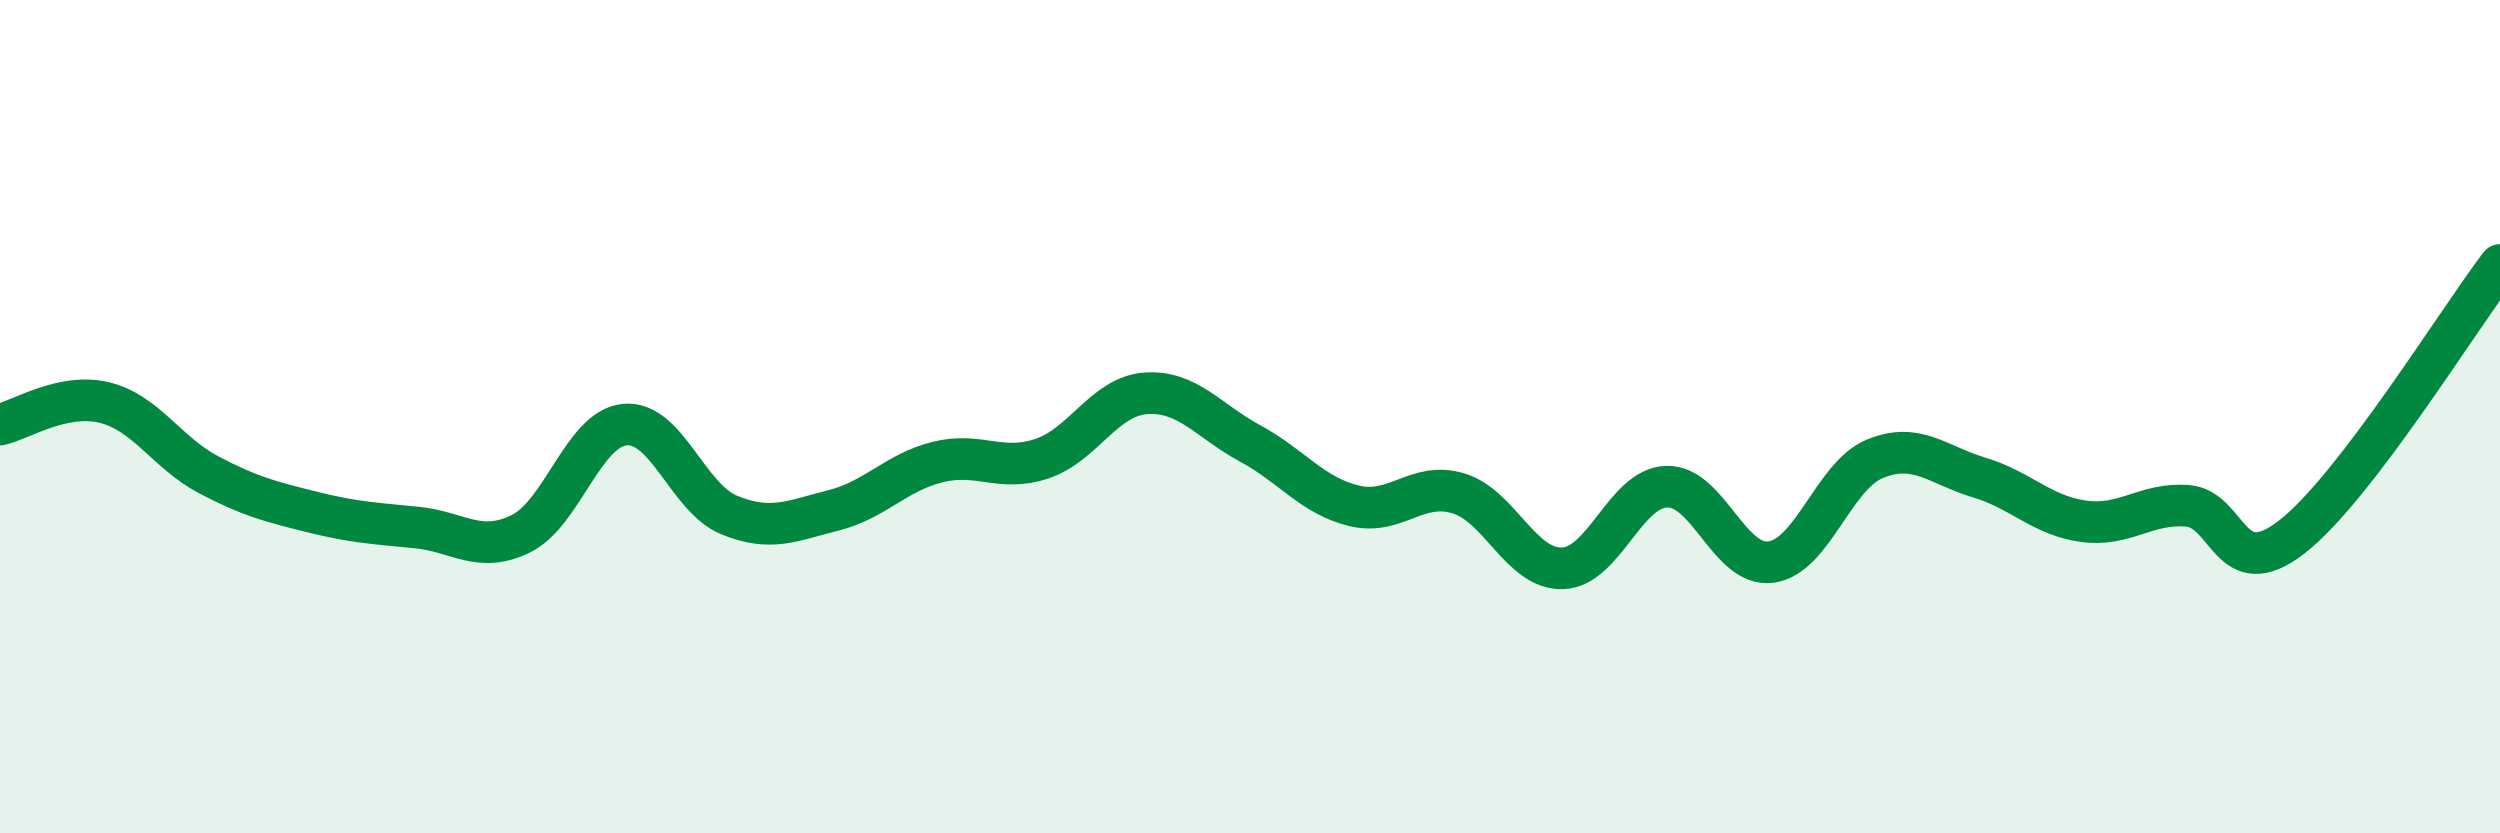
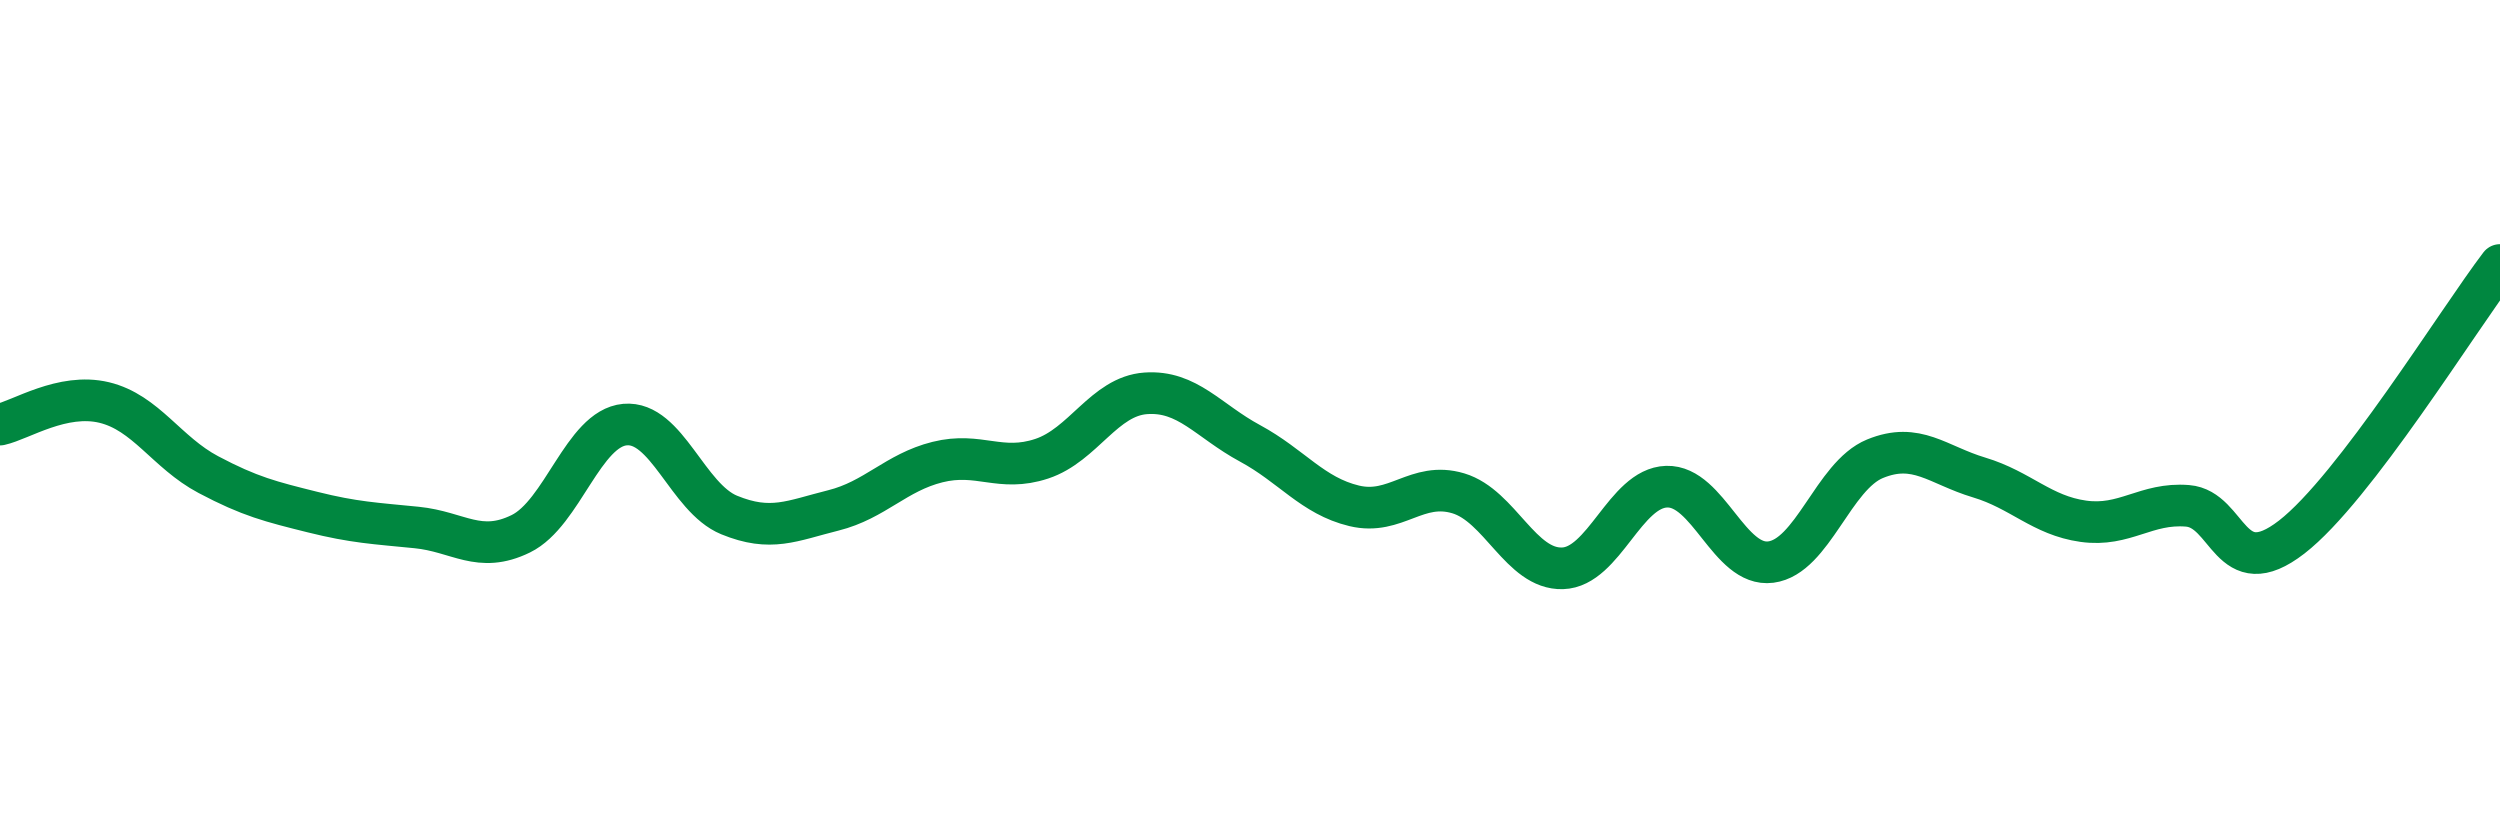
<svg xmlns="http://www.w3.org/2000/svg" width="60" height="20" viewBox="0 0 60 20">
-   <path d="M 0,10.19 C 0.5,10.08 1.5,9.42 2.5,9.66 C 3.5,9.9 4,10.86 5,11.39 C 6,11.92 6.5,12.04 7.5,12.29 C 8.5,12.54 9,12.56 10,12.66 C 11,12.76 11.5,13.3 12.5,12.81 C 13.5,12.32 14,10.28 15,10.19 C 16,10.1 16.5,11.95 17.5,12.36 C 18.5,12.77 19,12.5 20,12.25 C 21,12 21.5,11.34 22.5,11.09 C 23.5,10.84 24,11.34 25,11.01 C 26,10.68 26.5,9.51 27.5,9.44 C 28.5,9.37 29,10.1 30,10.64 C 31,11.18 31.5,11.9 32.5,12.14 C 33.5,12.38 34,11.54 35,11.84 C 36,12.14 36.5,13.67 37.5,13.64 C 38.5,13.61 39,11.71 40,11.68 C 41,11.65 41.5,13.62 42.5,13.49 C 43.5,13.36 44,11.42 45,11.01 C 46,10.6 46.5,11.16 47.5,11.46 C 48.5,11.76 49,12.37 50,12.51 C 51,12.65 51.5,12.06 52.5,12.14 C 53.5,12.22 53.5,14.05 55,12.89 C 56.5,11.73 59,7.67 60,6.36L60 20L0 20Z" fill="#008740" opacity="0.1" stroke-linecap="round" stroke-linejoin="round" />
  <path d="M 0,10.19 C 0.5,10.08 1.5,9.42 2.5,9.66 C 3.5,9.9 4,10.86 5,11.39 C 6,11.92 6.5,12.04 7.5,12.29 C 8.5,12.54 9,12.56 10,12.66 C 11,12.76 11.5,13.3 12.5,12.81 C 13.5,12.32 14,10.28 15,10.19 C 16,10.1 16.5,11.95 17.5,12.36 C 18.5,12.77 19,12.5 20,12.25 C 21,12 21.5,11.34 22.5,11.09 C 23.5,10.84 24,11.34 25,11.01 C 26,10.68 26.5,9.51 27.5,9.44 C 28.5,9.37 29,10.1 30,10.64 C 31,11.18 31.5,11.9 32.5,12.14 C 33.5,12.38 34,11.54 35,11.84 C 36,12.14 36.5,13.67 37.5,13.64 C 38.5,13.61 39,11.71 40,11.68 C 41,11.65 41.5,13.62 42.5,13.49 C 43.5,13.36 44,11.42 45,11.01 C 46,10.6 46.5,11.16 47.5,11.46 C 48.5,11.76 49,12.37 50,12.51 C 51,12.65 51.5,12.06 52.5,12.14 C 53.5,12.22 53.5,14.05 55,12.89 C 56.5,11.73 59,7.67 60,6.36" stroke="#008740" stroke-width="1" fill="none" stroke-linecap="round" stroke-linejoin="round" />
</svg>